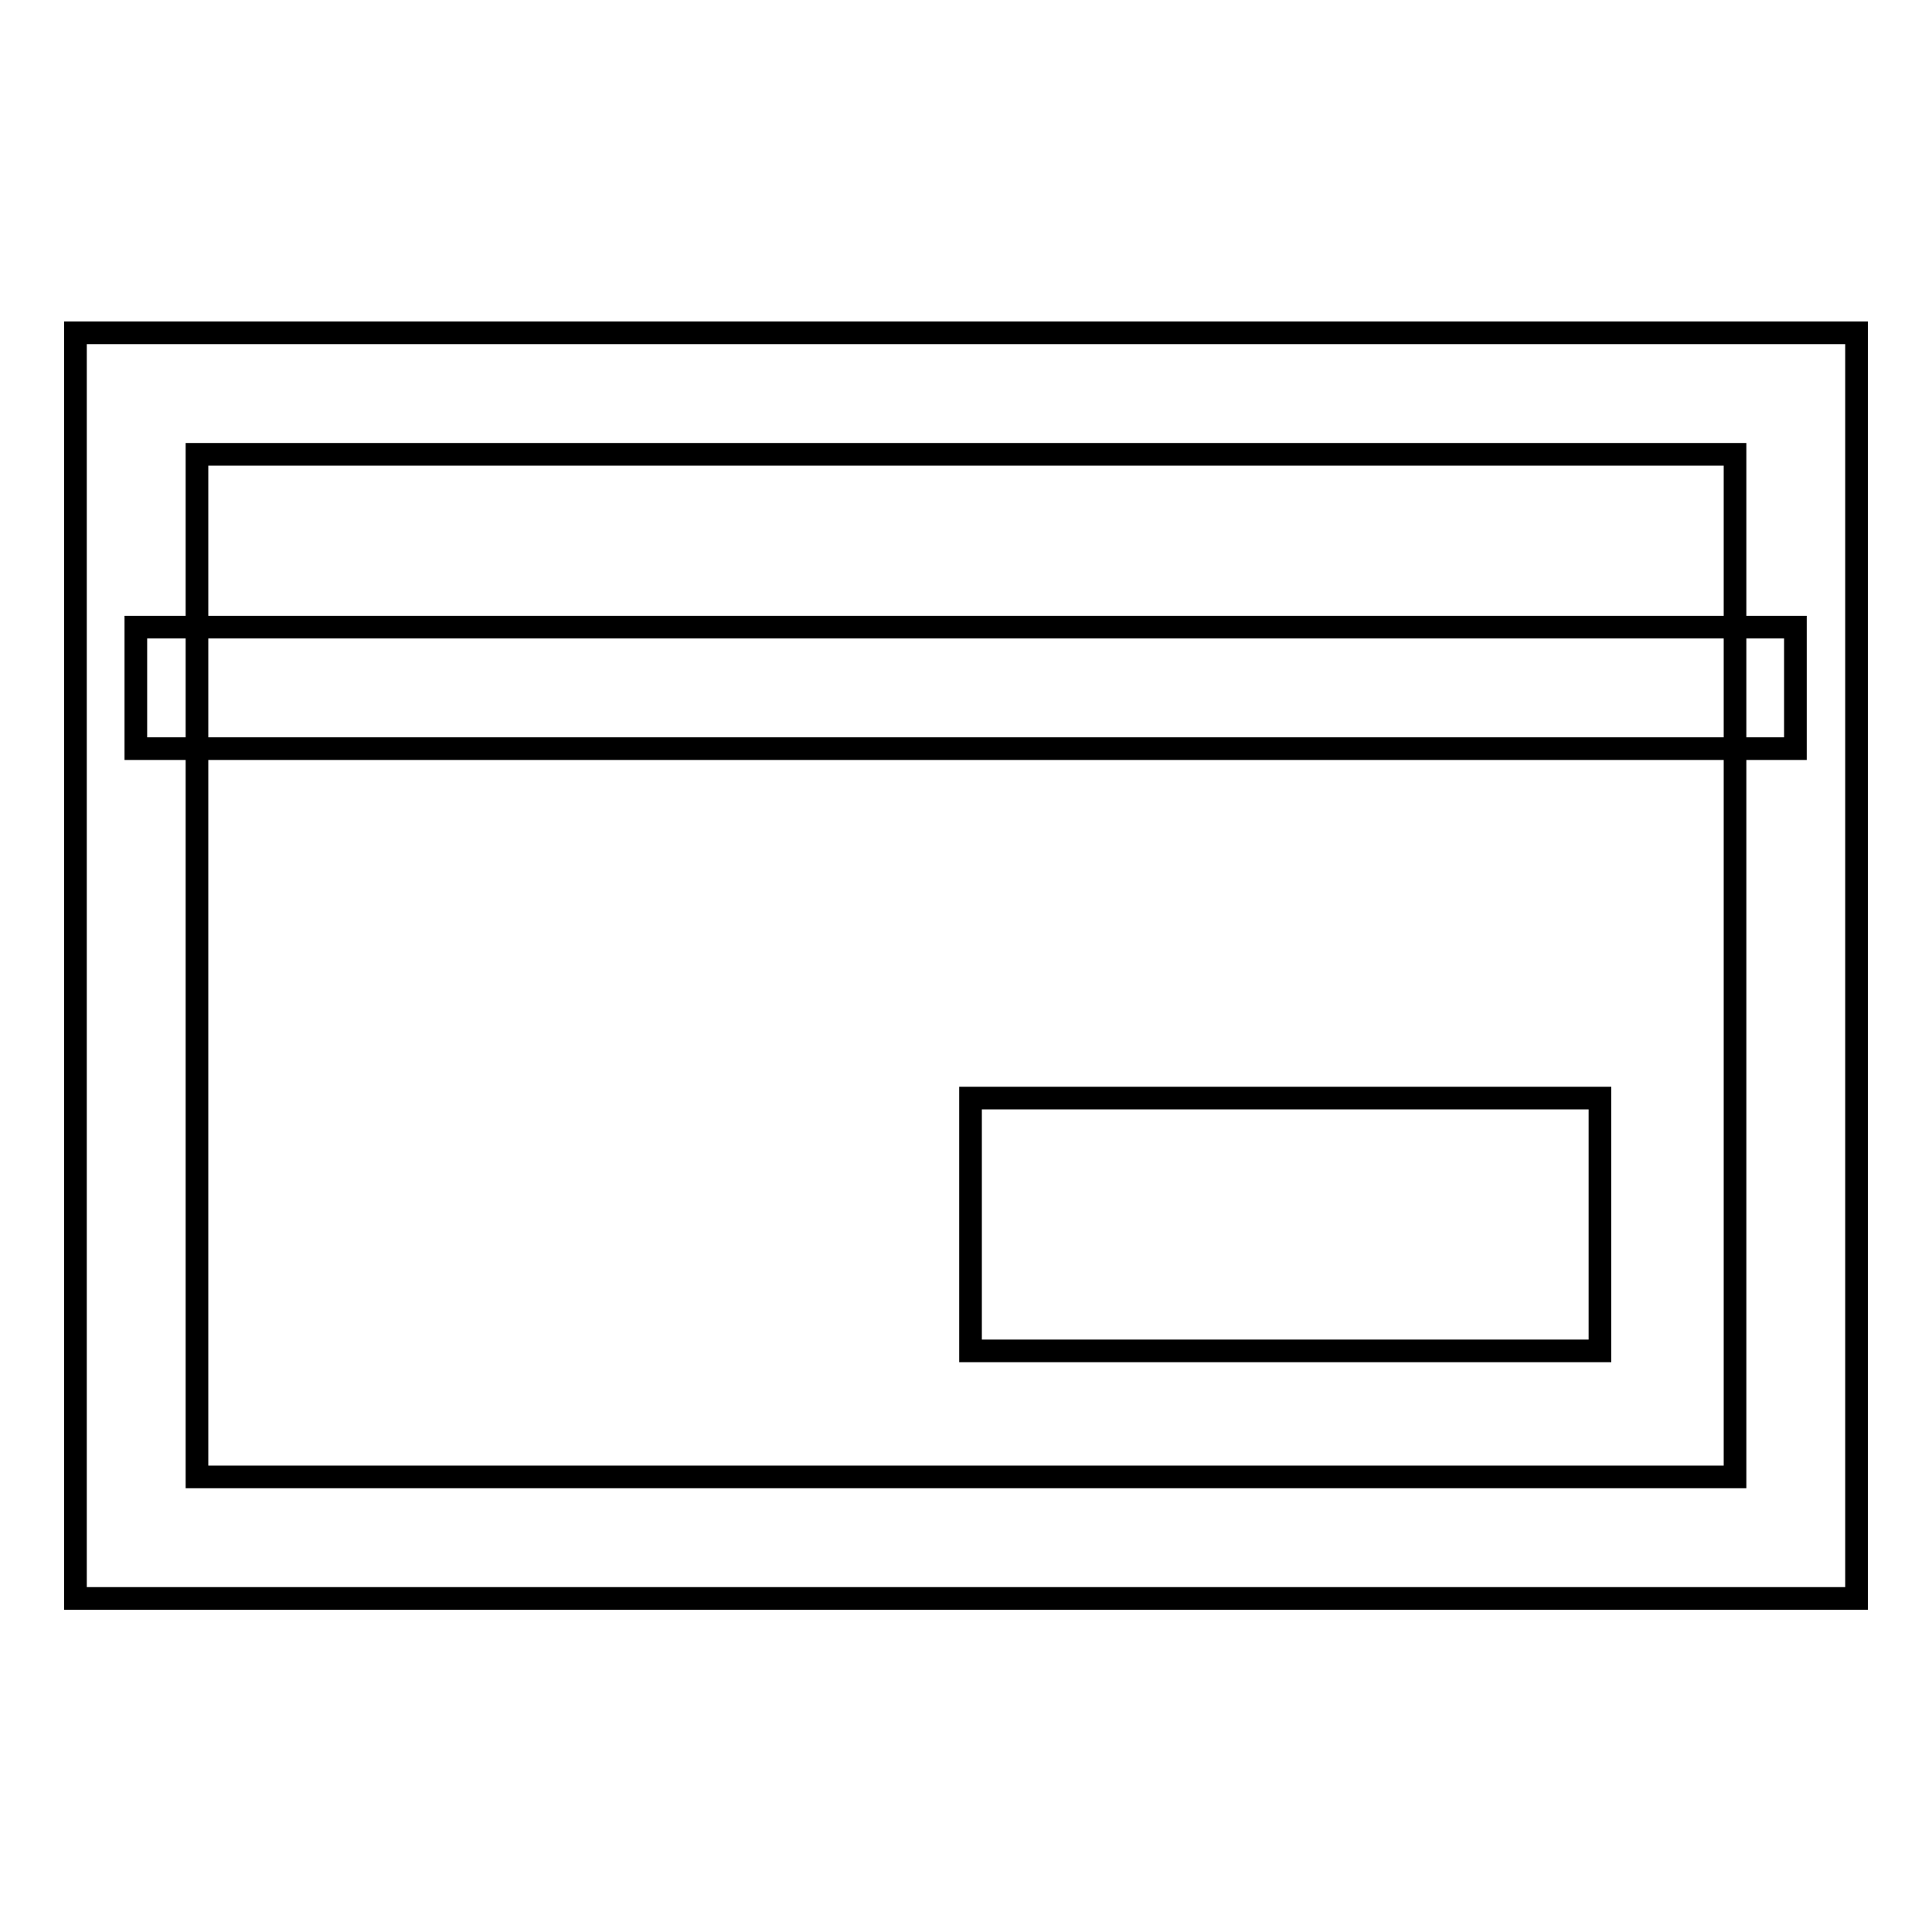
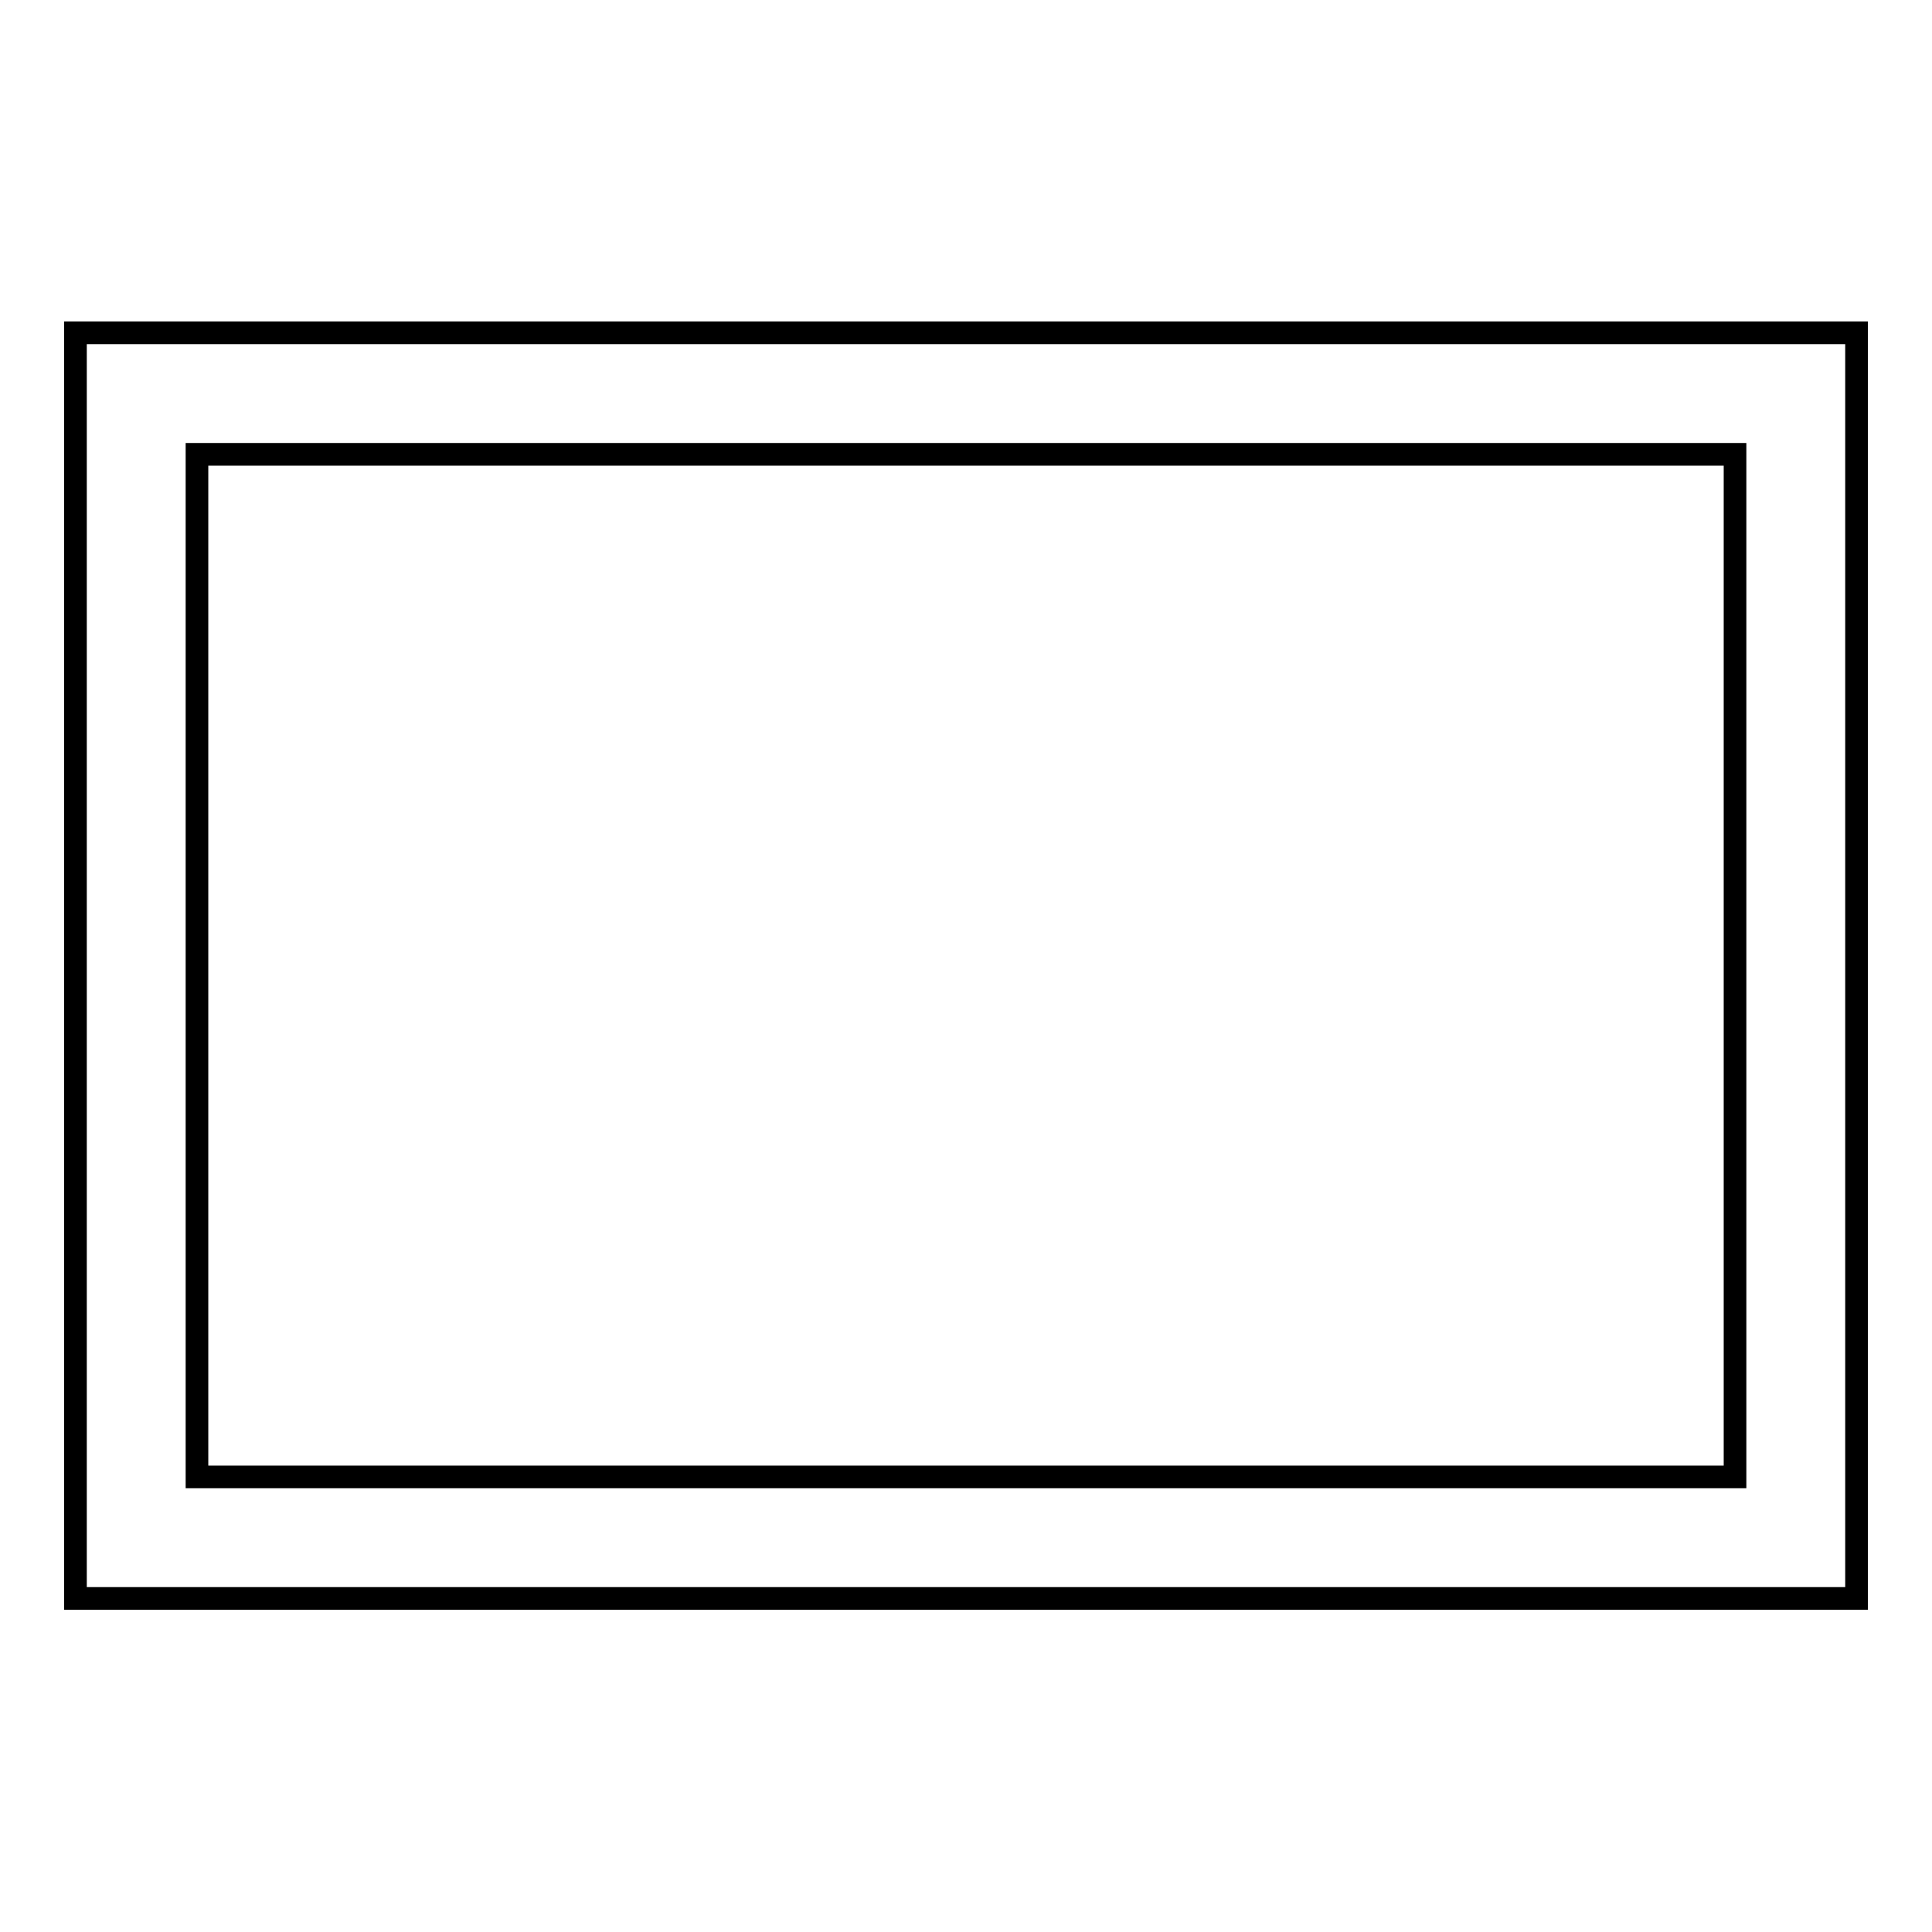
<svg xmlns="http://www.w3.org/2000/svg" version="1.1" x="0px" y="0px" viewBox="0 0 256 256" enable-background="new 0 0 256 256" xml:space="preserve">
  <g>
    <path stroke-width="3" fill-opacity="0" stroke="#000000" d="M246,211.8H10V44.1h236L246,211.8L246,211.8z M26.1,195.7h203.8V60.2H26.1V195.7L26.1,195.7z" />
-     <path stroke-width="3" fill-opacity="0" stroke="#000000" d="M18,83.1h219.9v16.1H18V83.1z M128.6,145.5H212v33.5h-83.4V145.5z" />
  </g>
</svg>